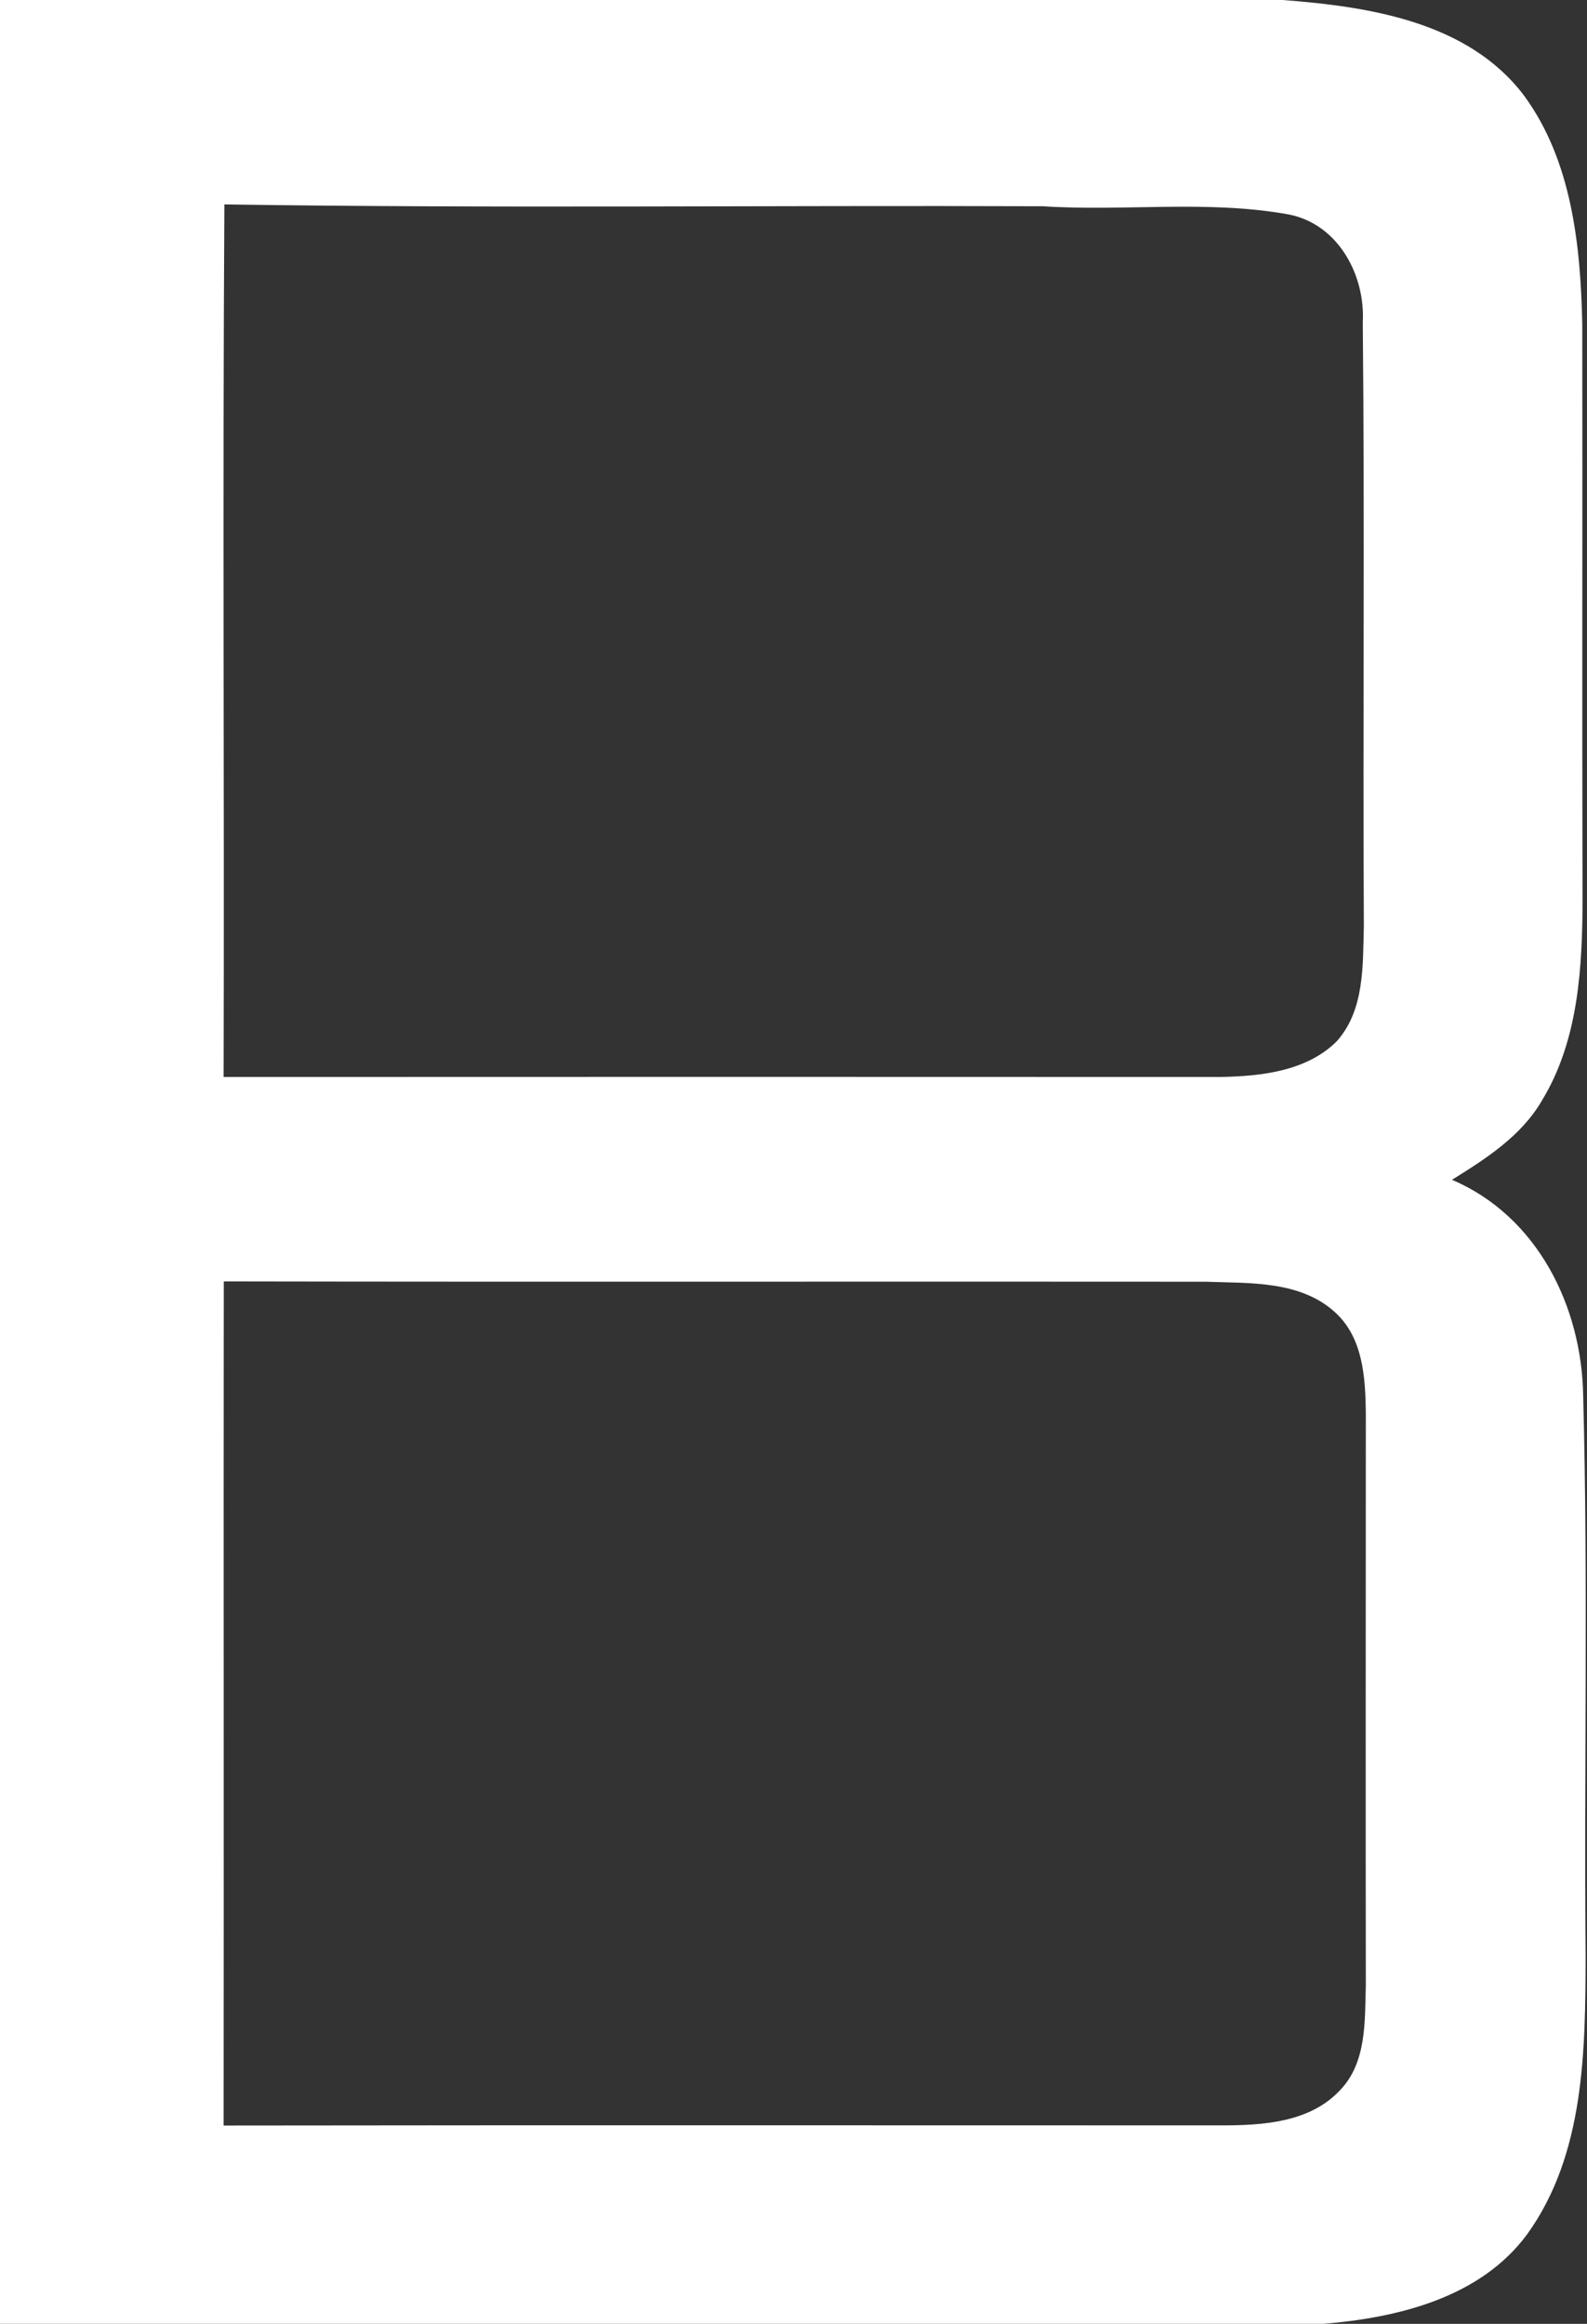
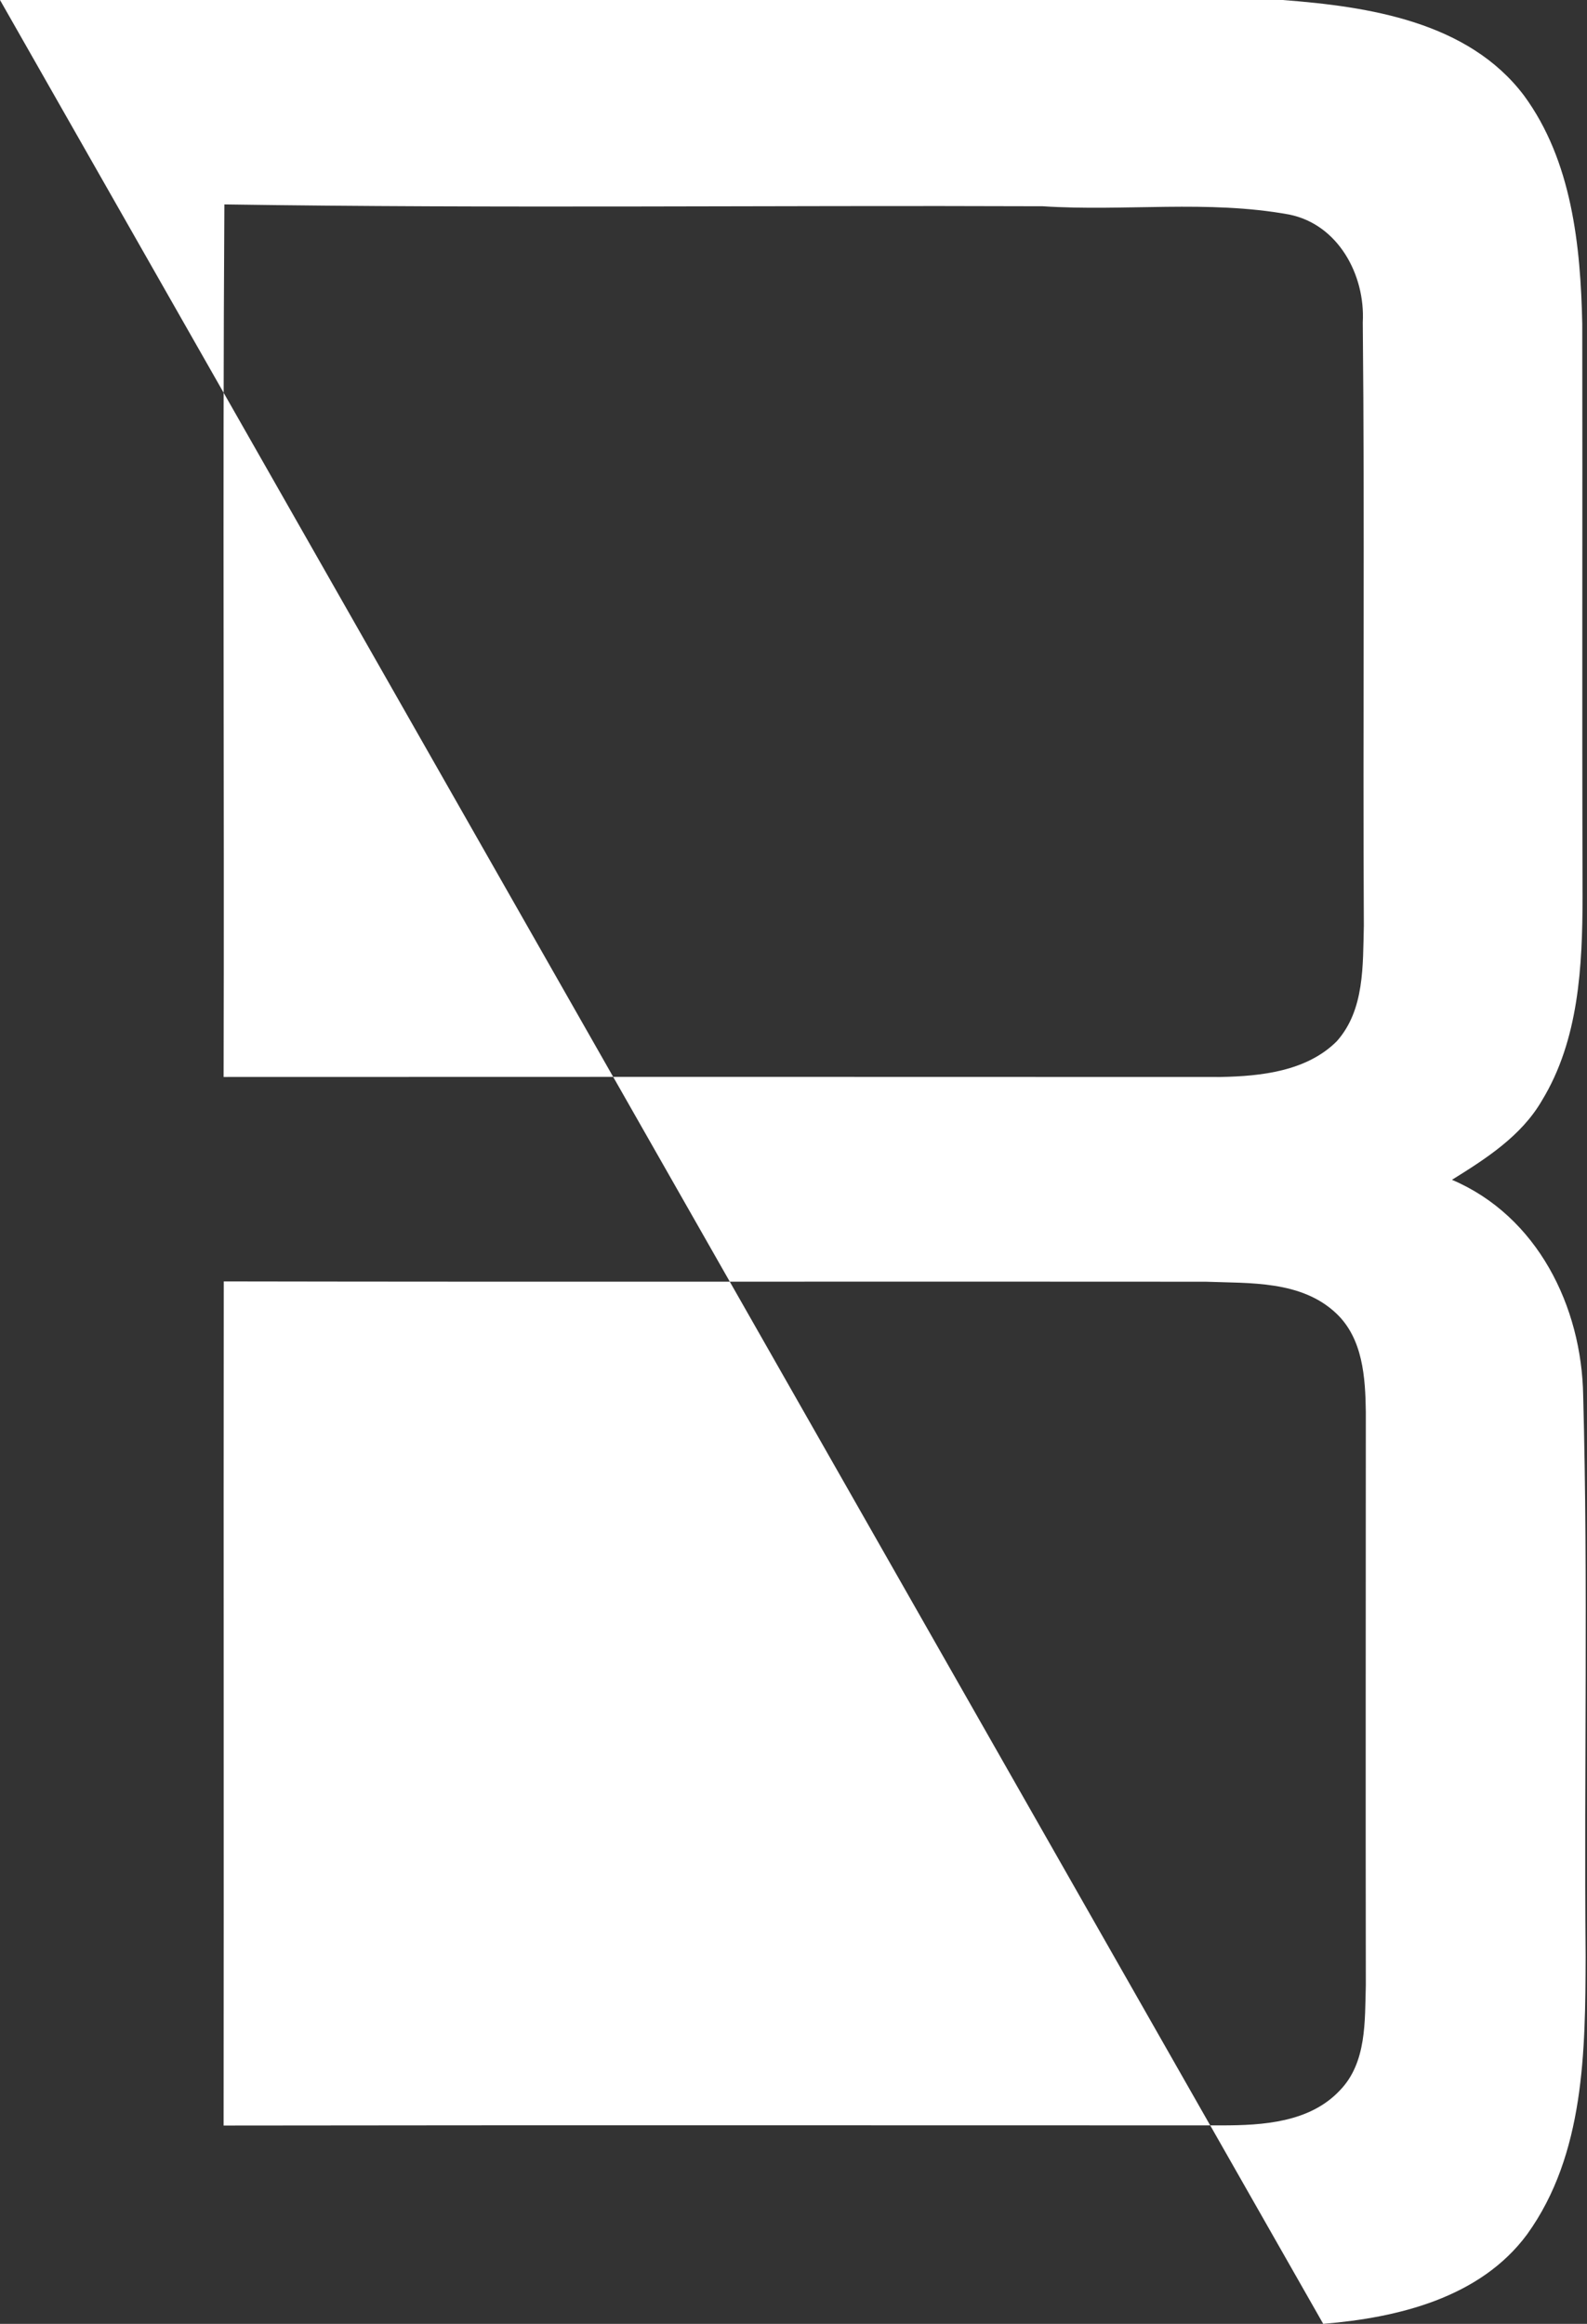
<svg xmlns="http://www.w3.org/2000/svg" version="1.2" viewBox="0 0 1039 1521" width="1039" height="1521">
  <rect x="0" y="0" width="1039" height="1521" fill="#333333" stroke="none" />
  <title>logo_blueedd-svg</title>
  <style>
		.s0 { fill: #ffffff } 
	</style>
  <g id="#008aceff">
-     <path id="Layer" fill-rule="evenodd" class="s0" d="m0 0h839.7c56.6 4.3 121.6 14.2 158.1 62.6 31.3 42.7 37 98.1 38.1 149.5 0.2 125-0.2 250 0.2 375-0.1 45.3-2.4 93.5-26.6 133.2-13.5 23.3-36.7 38.1-58.9 51.9 55.9 23.8 85 82.9 85.9 141.4 3.3 122.2 0.5 244.7 1.6 366.9-0.2 61.8-0.6 129.6-38.3 181.9-30.7 41.6-84.7 54.6-133.5 58.6h-866.3zm146.9 133.8c-1.2 190.3 0 380.7-0.5 571.1 217.5-0.1 435.1-0.1 652.8 0 26.3-0.5 56.2-3.7 75.9-23.3 18.4-20.5 17.1-49.9 17.8-75.6-0.7-131.7 0.6-263.4-0.7-395 1.7-31-16.1-64.2-48.3-70.6-53.2-9.7-107.6-1.9-161.3-5.4-178.6-0.7-357.1 1.5-535.7-1.2zm-0.4 704.9c-0.2 184.1 0.1 368.4-0.1 552.5 217.8-0.3 435.6-0.1 653.5-0.1 26.9 0 57.5-1.9 77.2-22.8 17.8-18.2 16.4-45.5 17.1-69-0.2-125 0-250.1 0-375.1-0.3-22.6-1.9-48-19.3-64.5-22.9-21.7-56.5-19.7-85.7-20.8-214.2-0.2-428.5 0.2-642.7-0.2z" />
+     <path id="Layer" fill-rule="evenodd" class="s0" d="m0 0h839.7c56.6 4.3 121.6 14.2 158.1 62.6 31.3 42.7 37 98.1 38.1 149.5 0.2 125-0.2 250 0.2 375-0.1 45.3-2.4 93.5-26.6 133.2-13.5 23.3-36.7 38.1-58.9 51.9 55.9 23.8 85 82.9 85.9 141.4 3.3 122.2 0.5 244.7 1.6 366.9-0.2 61.8-0.6 129.6-38.3 181.9-30.7 41.6-84.7 54.6-133.5 58.6zm146.9 133.8c-1.2 190.3 0 380.7-0.5 571.1 217.5-0.1 435.1-0.1 652.8 0 26.3-0.5 56.2-3.7 75.9-23.3 18.4-20.5 17.1-49.9 17.8-75.6-0.7-131.7 0.6-263.4-0.7-395 1.7-31-16.1-64.2-48.3-70.6-53.2-9.7-107.6-1.9-161.3-5.4-178.6-0.7-357.1 1.5-535.7-1.2zm-0.4 704.9c-0.2 184.1 0.1 368.4-0.1 552.5 217.8-0.3 435.6-0.1 653.5-0.1 26.9 0 57.5-1.9 77.2-22.8 17.8-18.2 16.4-45.5 17.1-69-0.2-125 0-250.1 0-375.1-0.3-22.6-1.9-48-19.3-64.5-22.9-21.7-56.5-19.7-85.7-20.8-214.2-0.2-428.5 0.2-642.7-0.2z" />
  </g>
</svg>